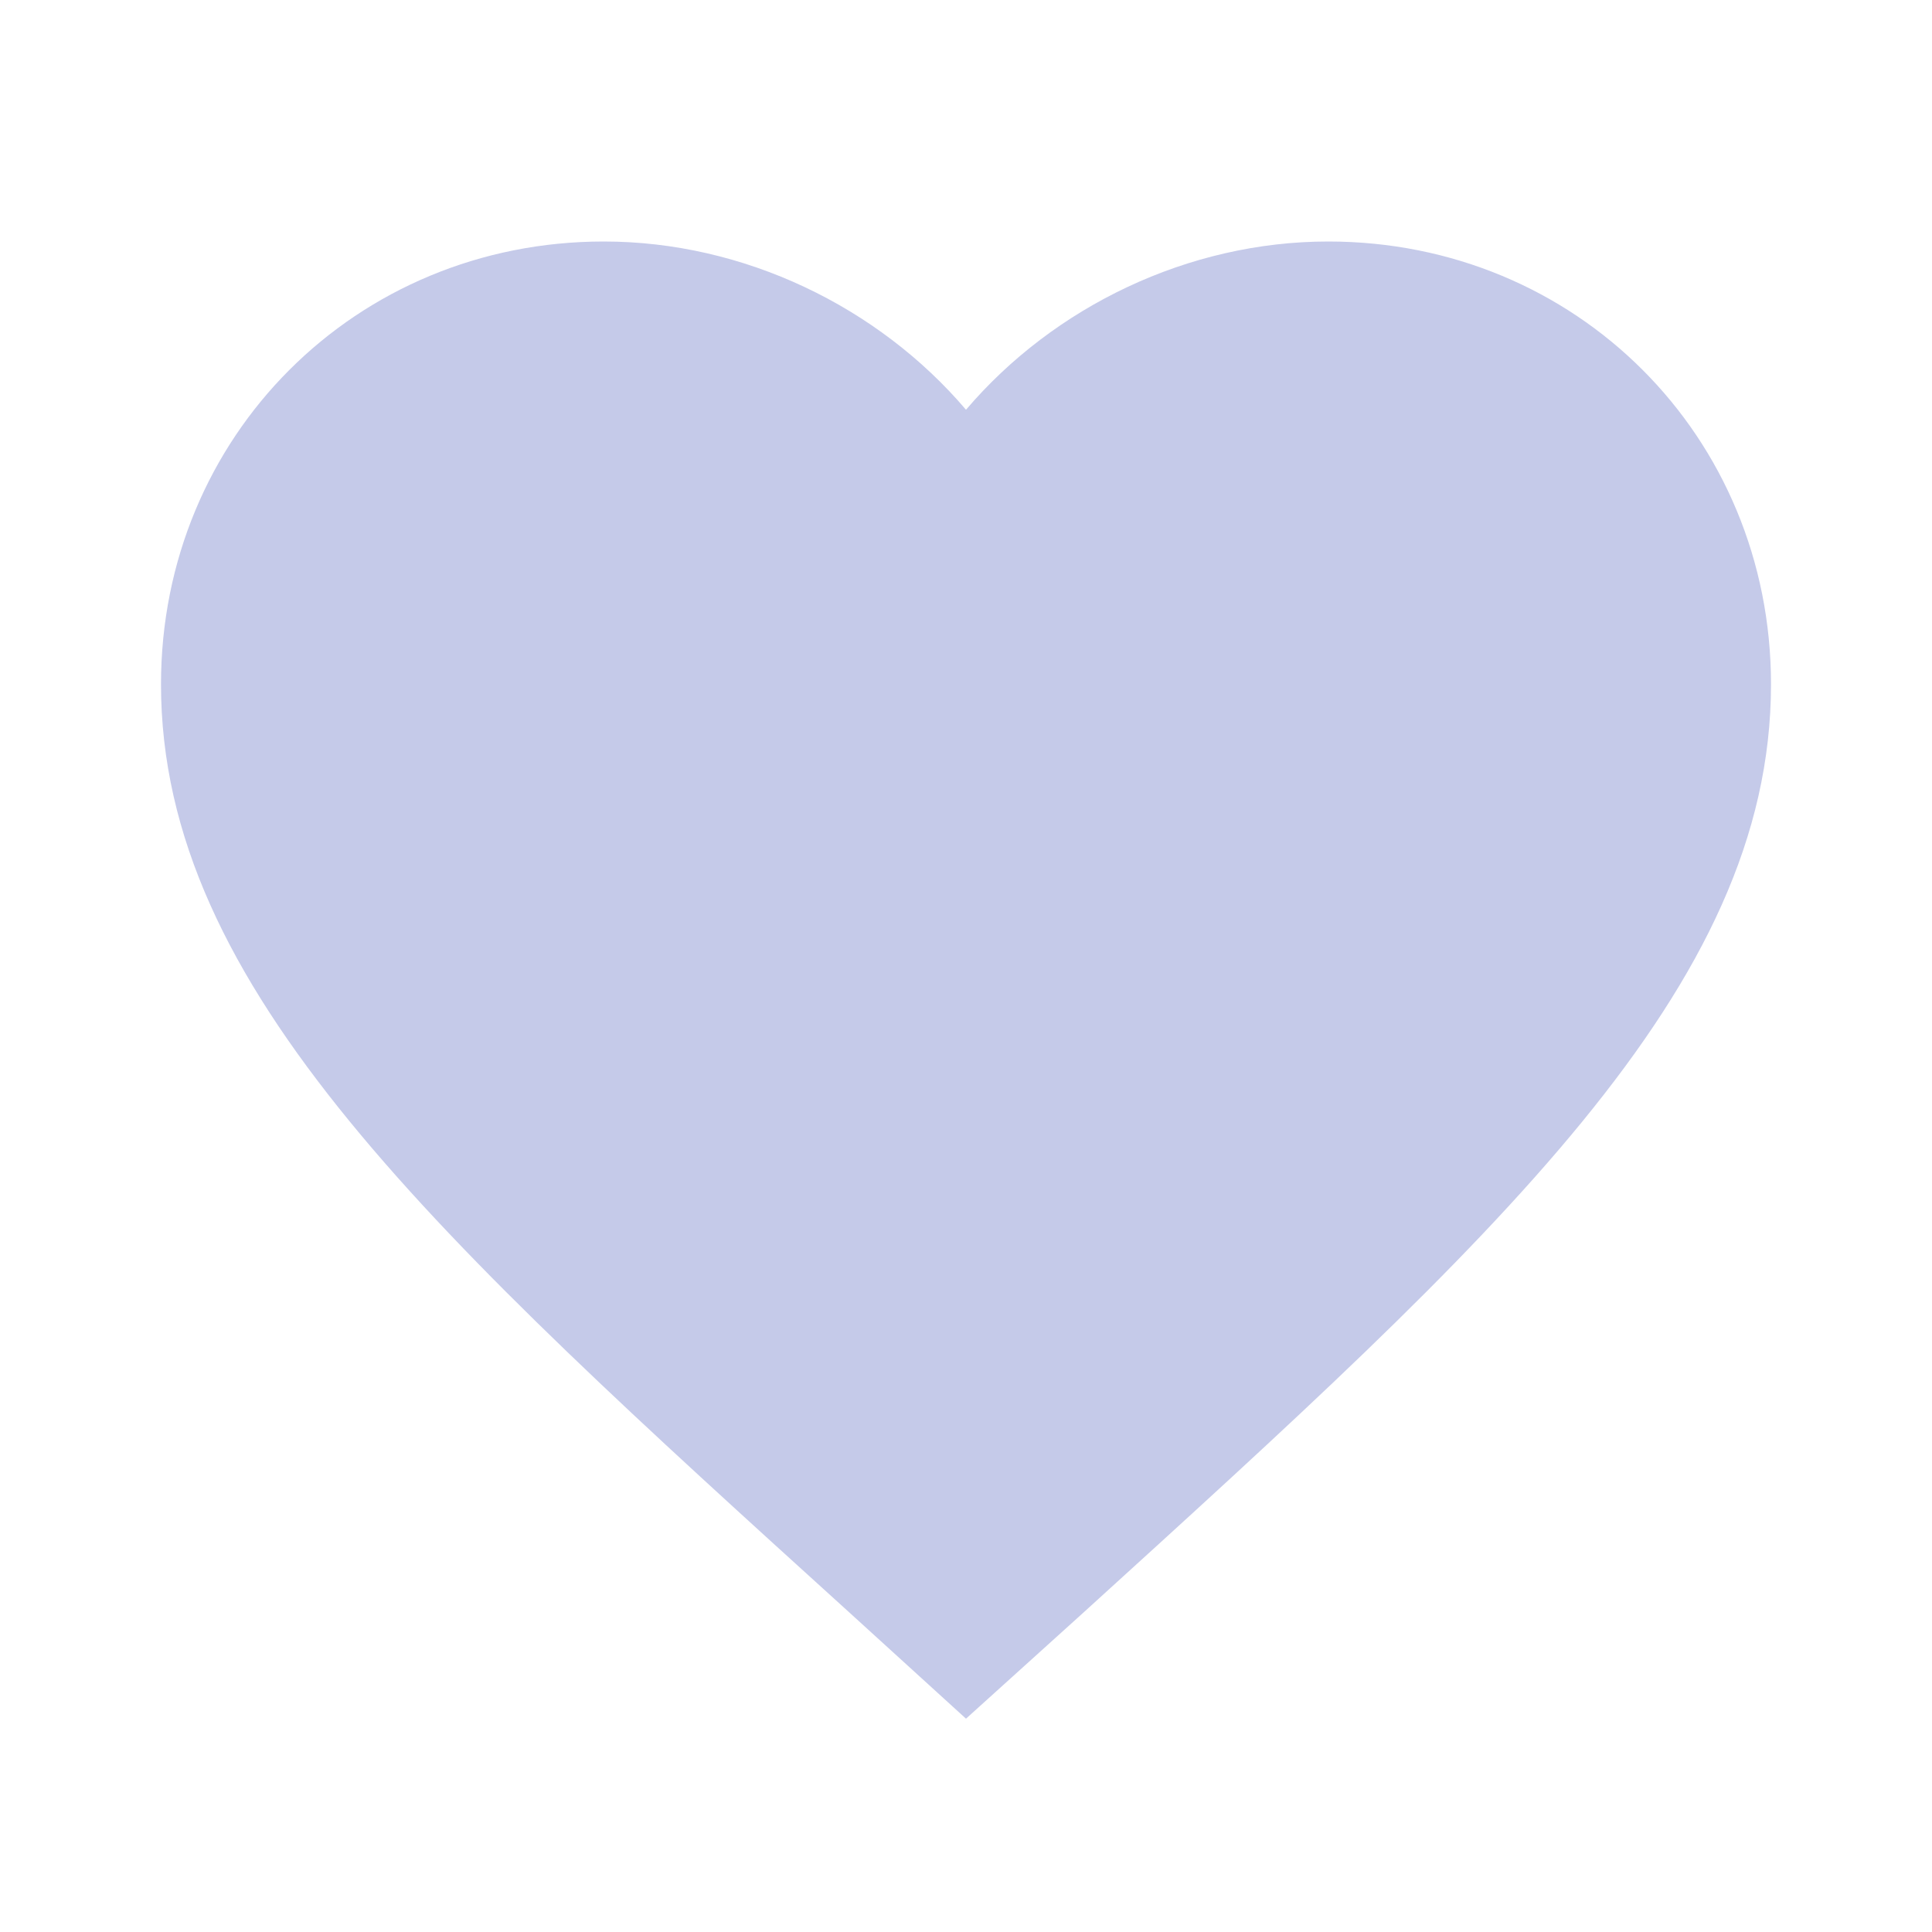
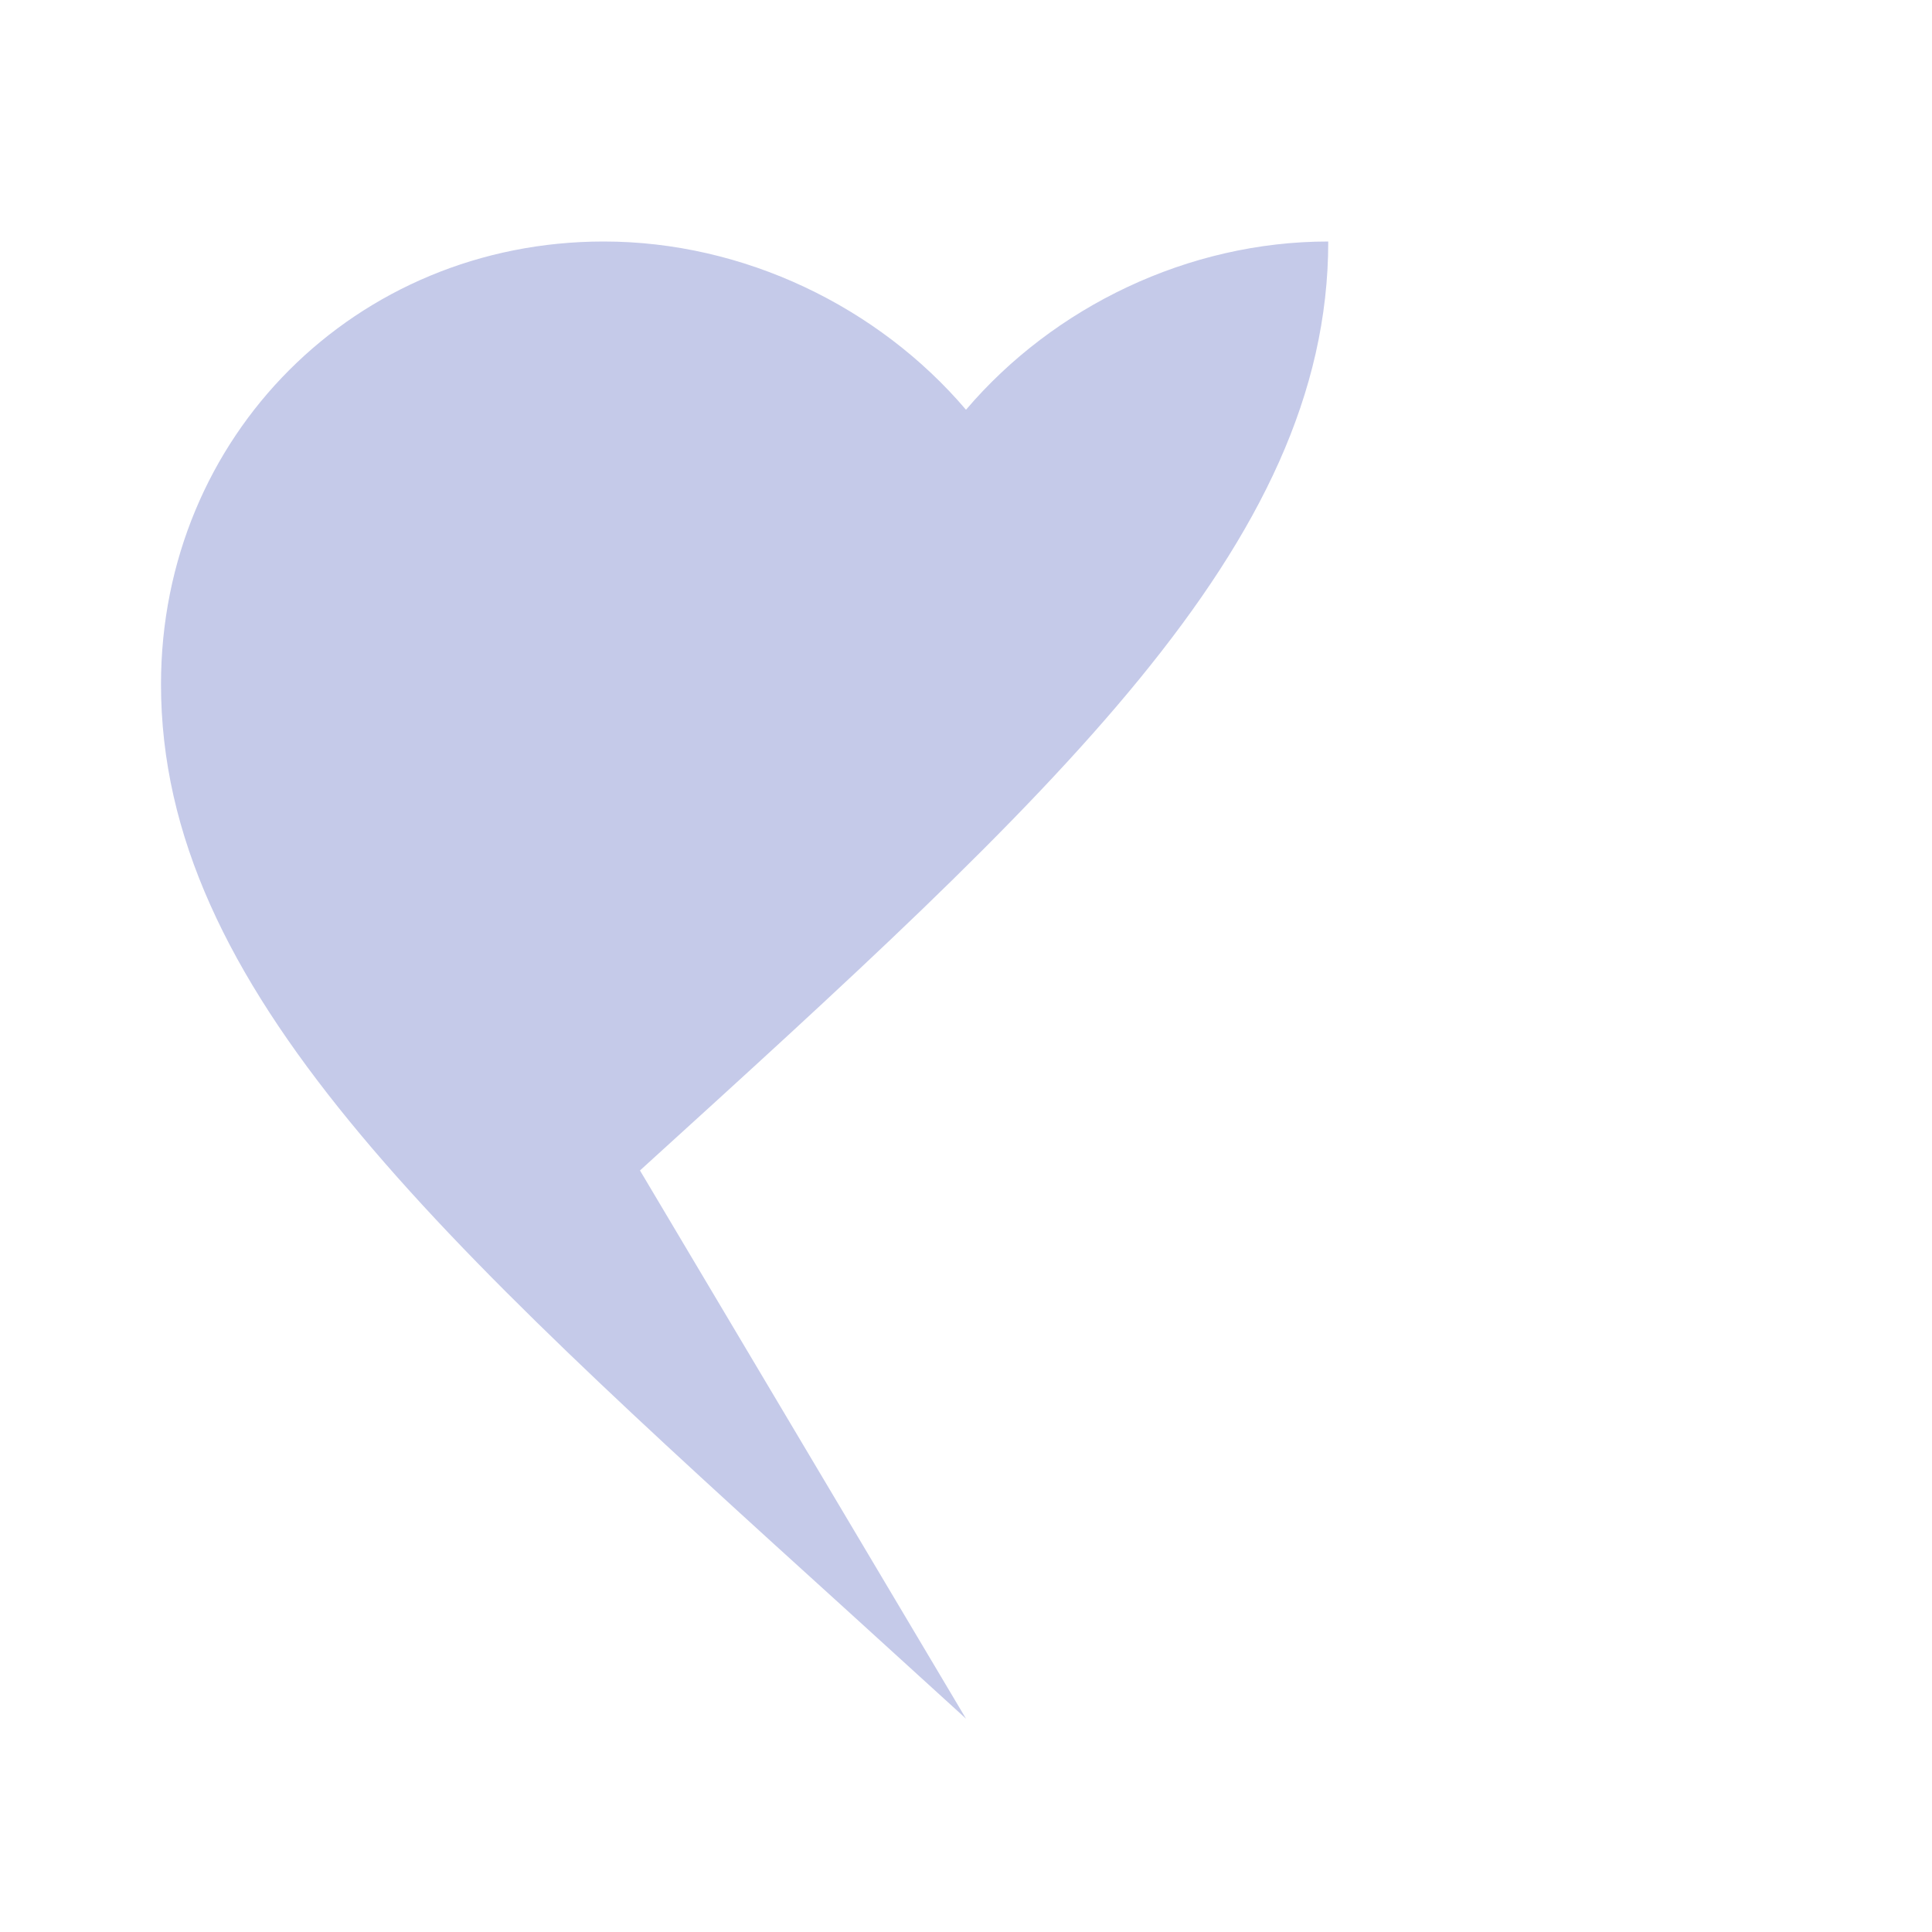
<svg xmlns="http://www.w3.org/2000/svg" version="1.1" x="0px" y="0px" width="24px" height="24px" viewBox="-2 -3 24 24" enable-background="new -2 -3 24 24" xml:space="preserve">
  <defs>
</defs>
-   <path fill="#C5CAE9" d="M10,18.35L8.55,17.03C3.4,12.359,0,9.28,0,5.5C0,2.42,2.42,0,5.5,0C7.24,0,8.91,0.81,10,2.09  C11.09,0.81,12.76,0,14.5,0C17.58,0,20,2.42,20,5.5c0,3.78-3.4,6.859-8.55,11.54L10,18.35z" />
+   <path fill="#C5CAE9" d="M10,18.35L8.55,17.03C3.4,12.359,0,9.28,0,5.5C0,2.42,2.42,0,5.5,0C7.24,0,8.91,0.81,10,2.09  C11.09,0.81,12.76,0,14.5,0c0,3.78-3.4,6.859-8.55,11.54L10,18.35z" />
</svg>